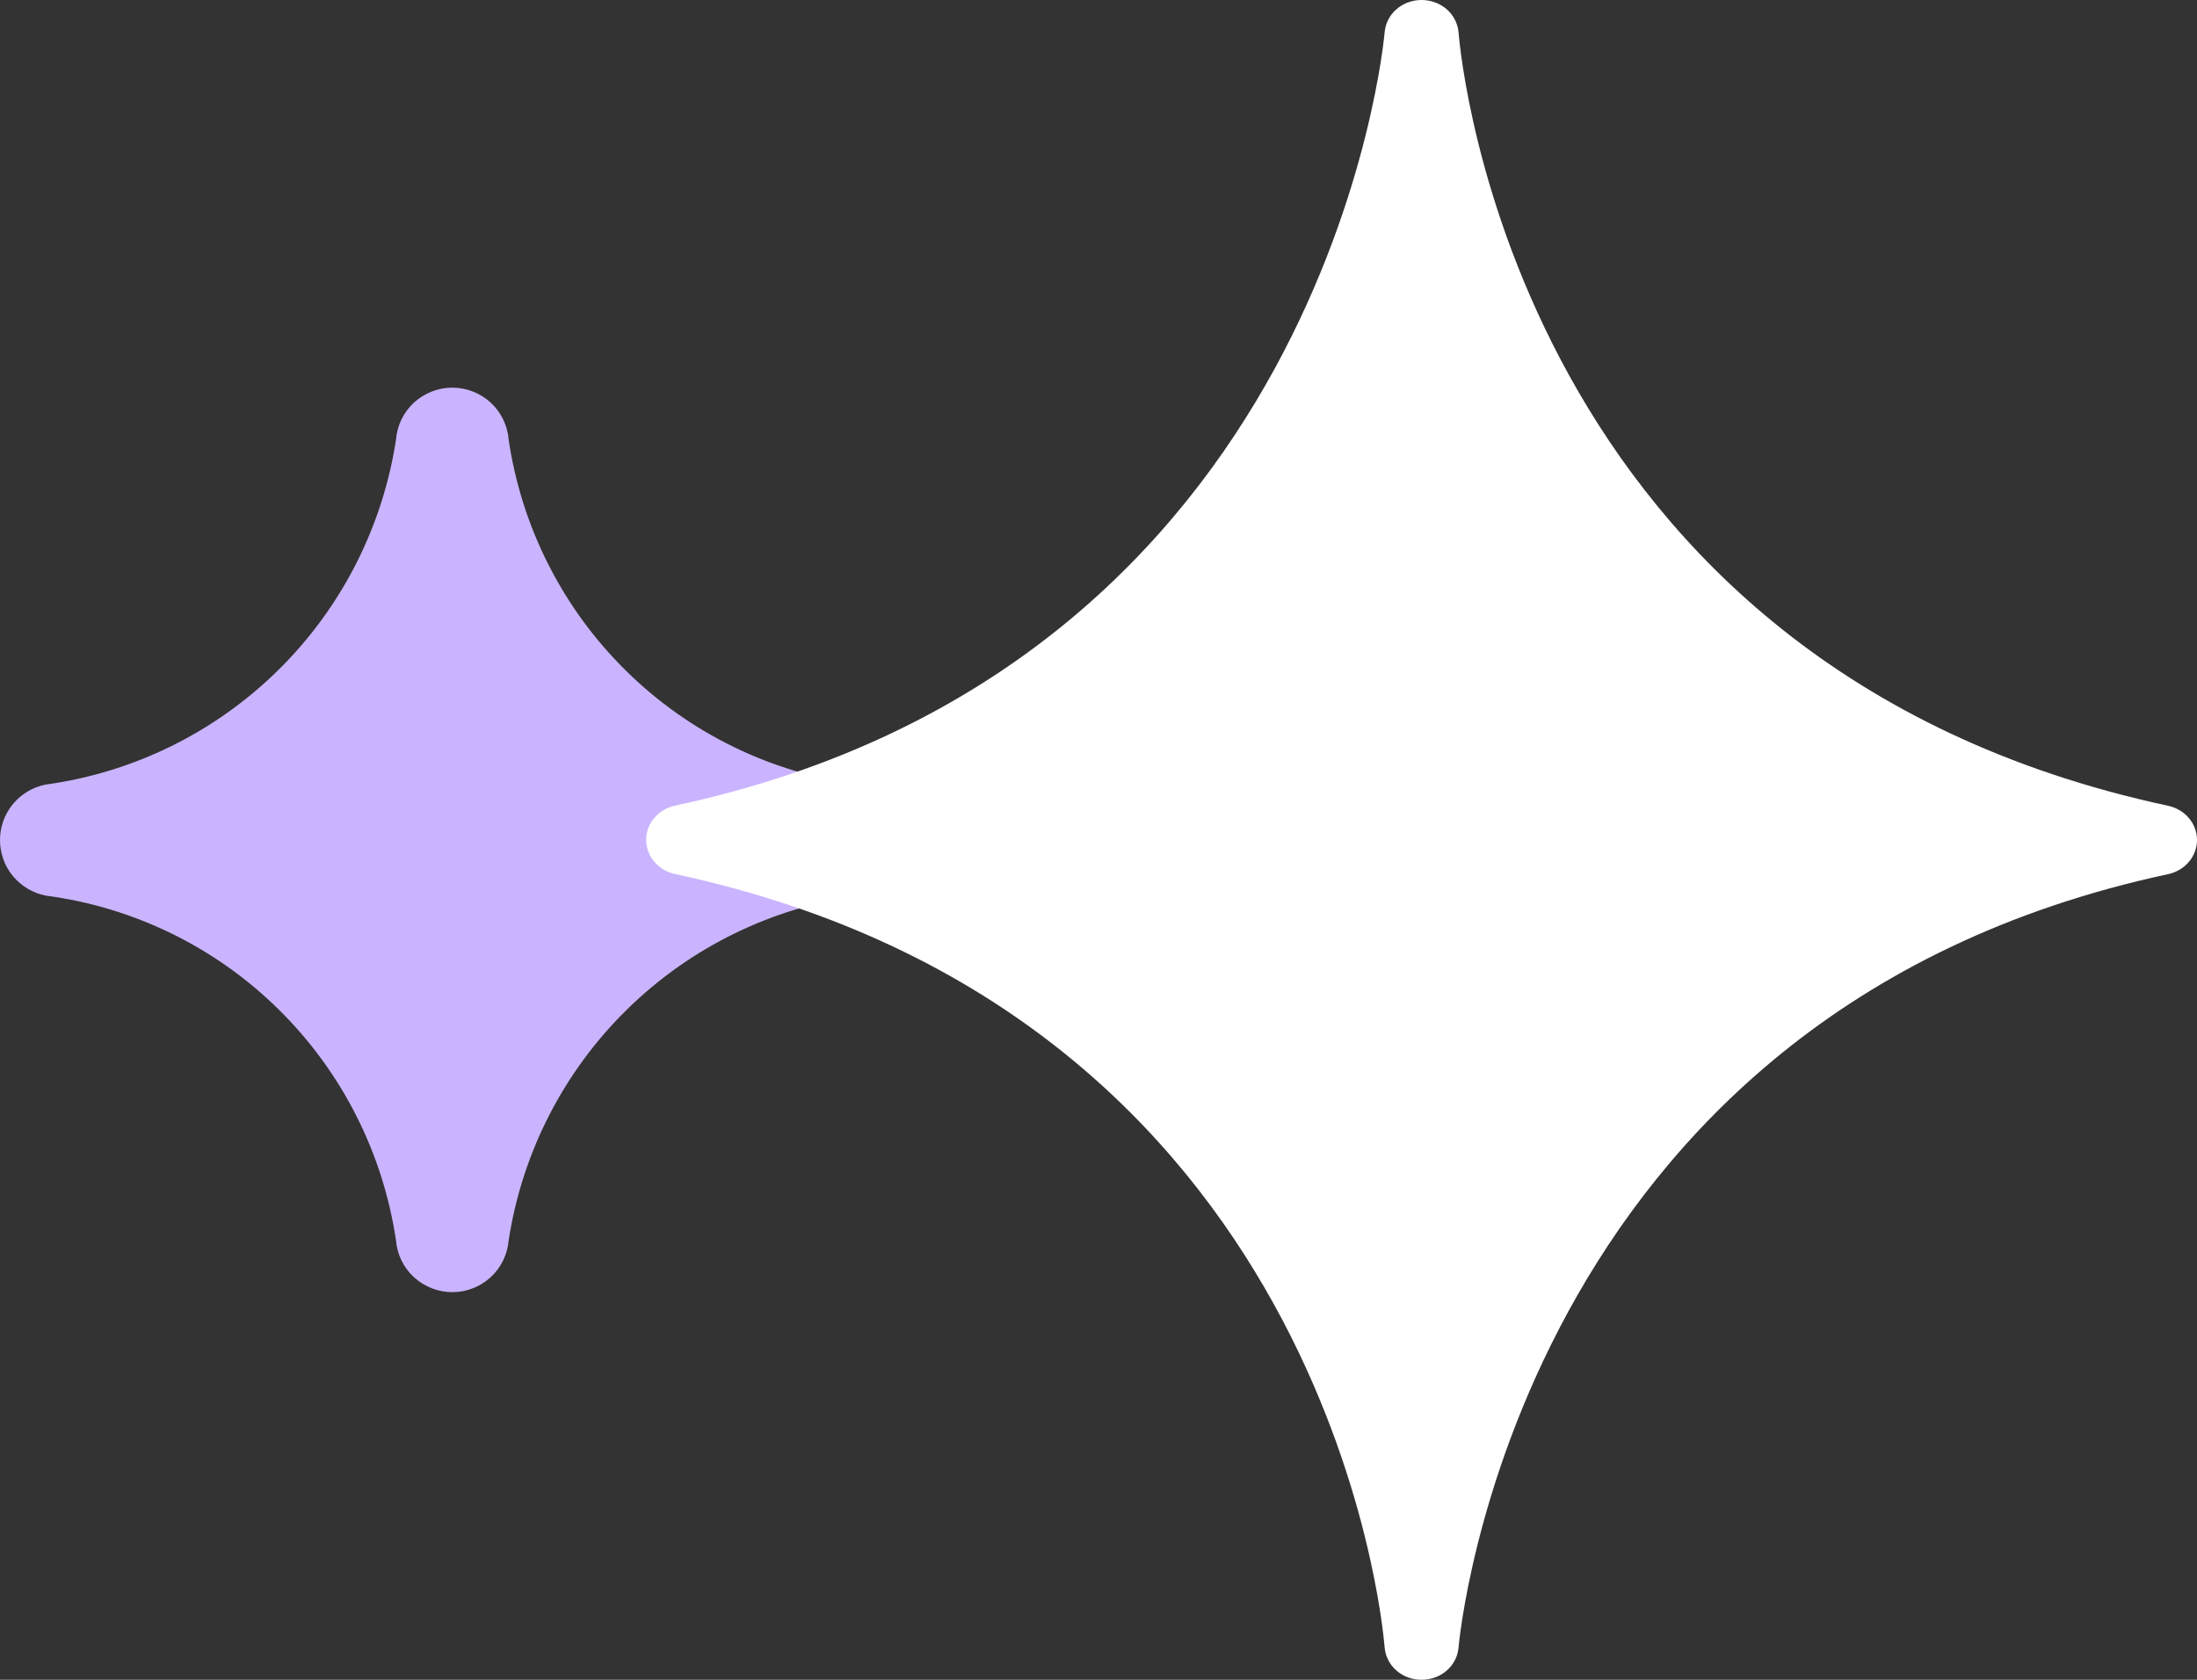
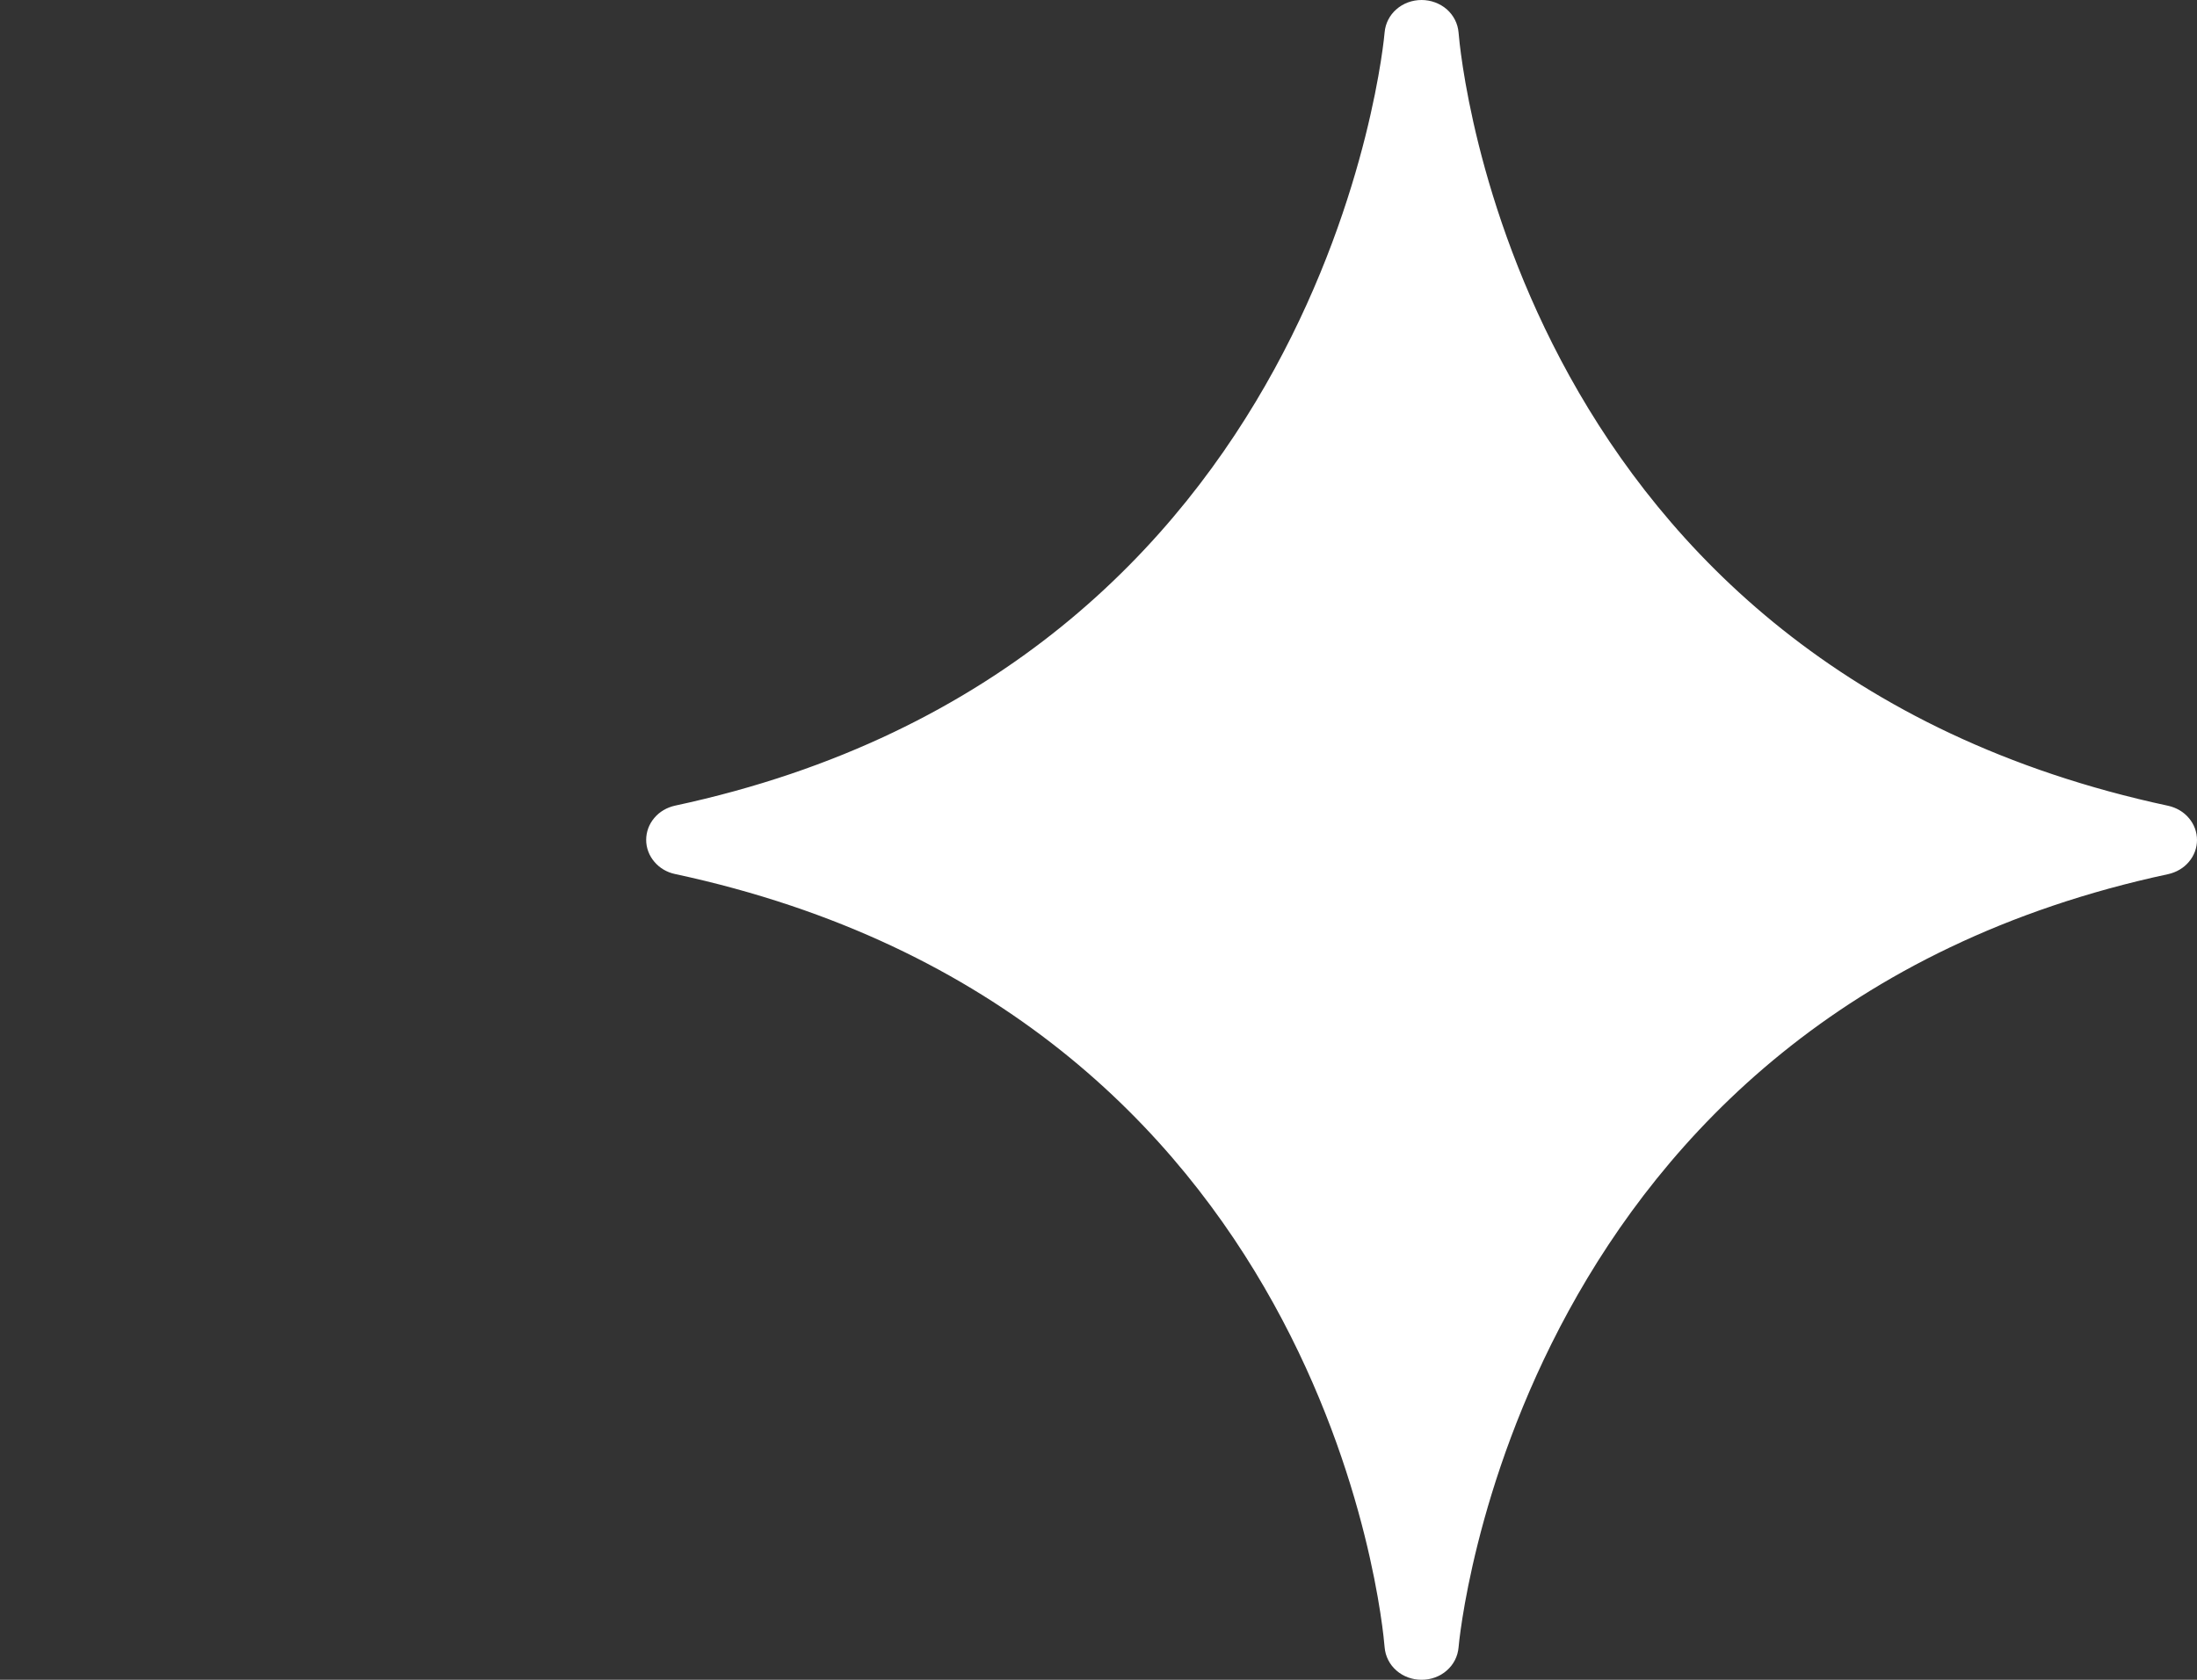
<svg xmlns="http://www.w3.org/2000/svg" width="17" height="13" viewBox="0 0 17 13" fill="none">
  <rect x="0" y="0" width="17" height="13" fill="#333333" stroke="none" />
-   <path d="M3.204 9.885C3.285 9.959 3.391 10 3.501 10C3.611 10 3.716 9.958 3.797 9.884C3.877 9.81 3.927 9.708 3.936 9.599C4.04 8.922 4.36 8.296 4.849 7.815C5.338 7.334 5.968 7.024 6.648 6.931C6.747 6.911 6.836 6.857 6.901 6.779C6.965 6.701 7 6.603 7 6.501C7 6.4 6.965 6.302 6.901 6.224C6.836 6.145 6.747 6.092 6.648 6.072C5.967 5.983 5.334 5.674 4.845 5.192C4.356 4.711 4.037 4.083 3.936 3.404C3.928 3.294 3.878 3.191 3.797 3.116C3.716 3.042 3.61 3 3.5 3C3.39 3 3.284 3.042 3.203 3.116C3.122 3.191 3.072 3.294 3.064 3.404C2.96 4.081 2.64 4.707 2.151 5.188C1.662 5.669 1.032 5.979 0.352 6.072C0.253 6.092 0.164 6.145 0.099 6.224C0.035 6.302 0 6.4 0 6.501C0 6.603 0.035 6.701 0.099 6.779C0.164 6.857 0.253 6.911 0.352 6.931C1.033 7.02 1.666 7.329 2.155 7.811C2.644 8.292 2.963 8.92 3.064 9.599C3.073 9.709 3.123 9.811 3.204 9.885Z" fill="#CAB4FF" />
  <path d="M11 13C10.928 13 10.858 12.975 10.805 12.928C10.752 12.882 10.72 12.818 10.714 12.749C10.698 12.55 10.267 7.846 5.223 6.764C5.16 6.751 5.103 6.717 5.063 6.669C5.022 6.621 5 6.561 5 6.5C5 6.438 5.022 6.378 5.063 6.33C5.103 6.282 5.16 6.249 5.223 6.235C10.277 5.152 10.71 0.3 10.714 0.25C10.72 0.182 10.752 0.118 10.805 0.072C10.858 0.025 10.928 -0 11 2.13499e-06C11.072 -0 11.142 0.026 11.195 0.072C11.248 0.119 11.28 0.182 11.286 0.251C11.302 0.45 11.733 5.155 16.777 6.236C16.84 6.25 16.897 6.283 16.937 6.331C16.978 6.379 17 6.439 17 6.501C17 6.562 16.978 6.622 16.937 6.67C16.897 6.718 16.84 6.751 16.777 6.765C11.723 7.848 11.29 12.701 11.286 12.75C11.28 12.818 11.248 12.882 11.195 12.928C11.142 12.975 11.072 13 11 13ZM10.039 9.646C10.805 5.739 10.714 6.669 10.805 4.875C11.271 3.376 12.644 5.471 15.684 6.5C12.664 5.478 14.713 6.235 11 5.739C10.418 7.754 10.805 6.33 10.039 9.646Z" fill="white" />
</svg>